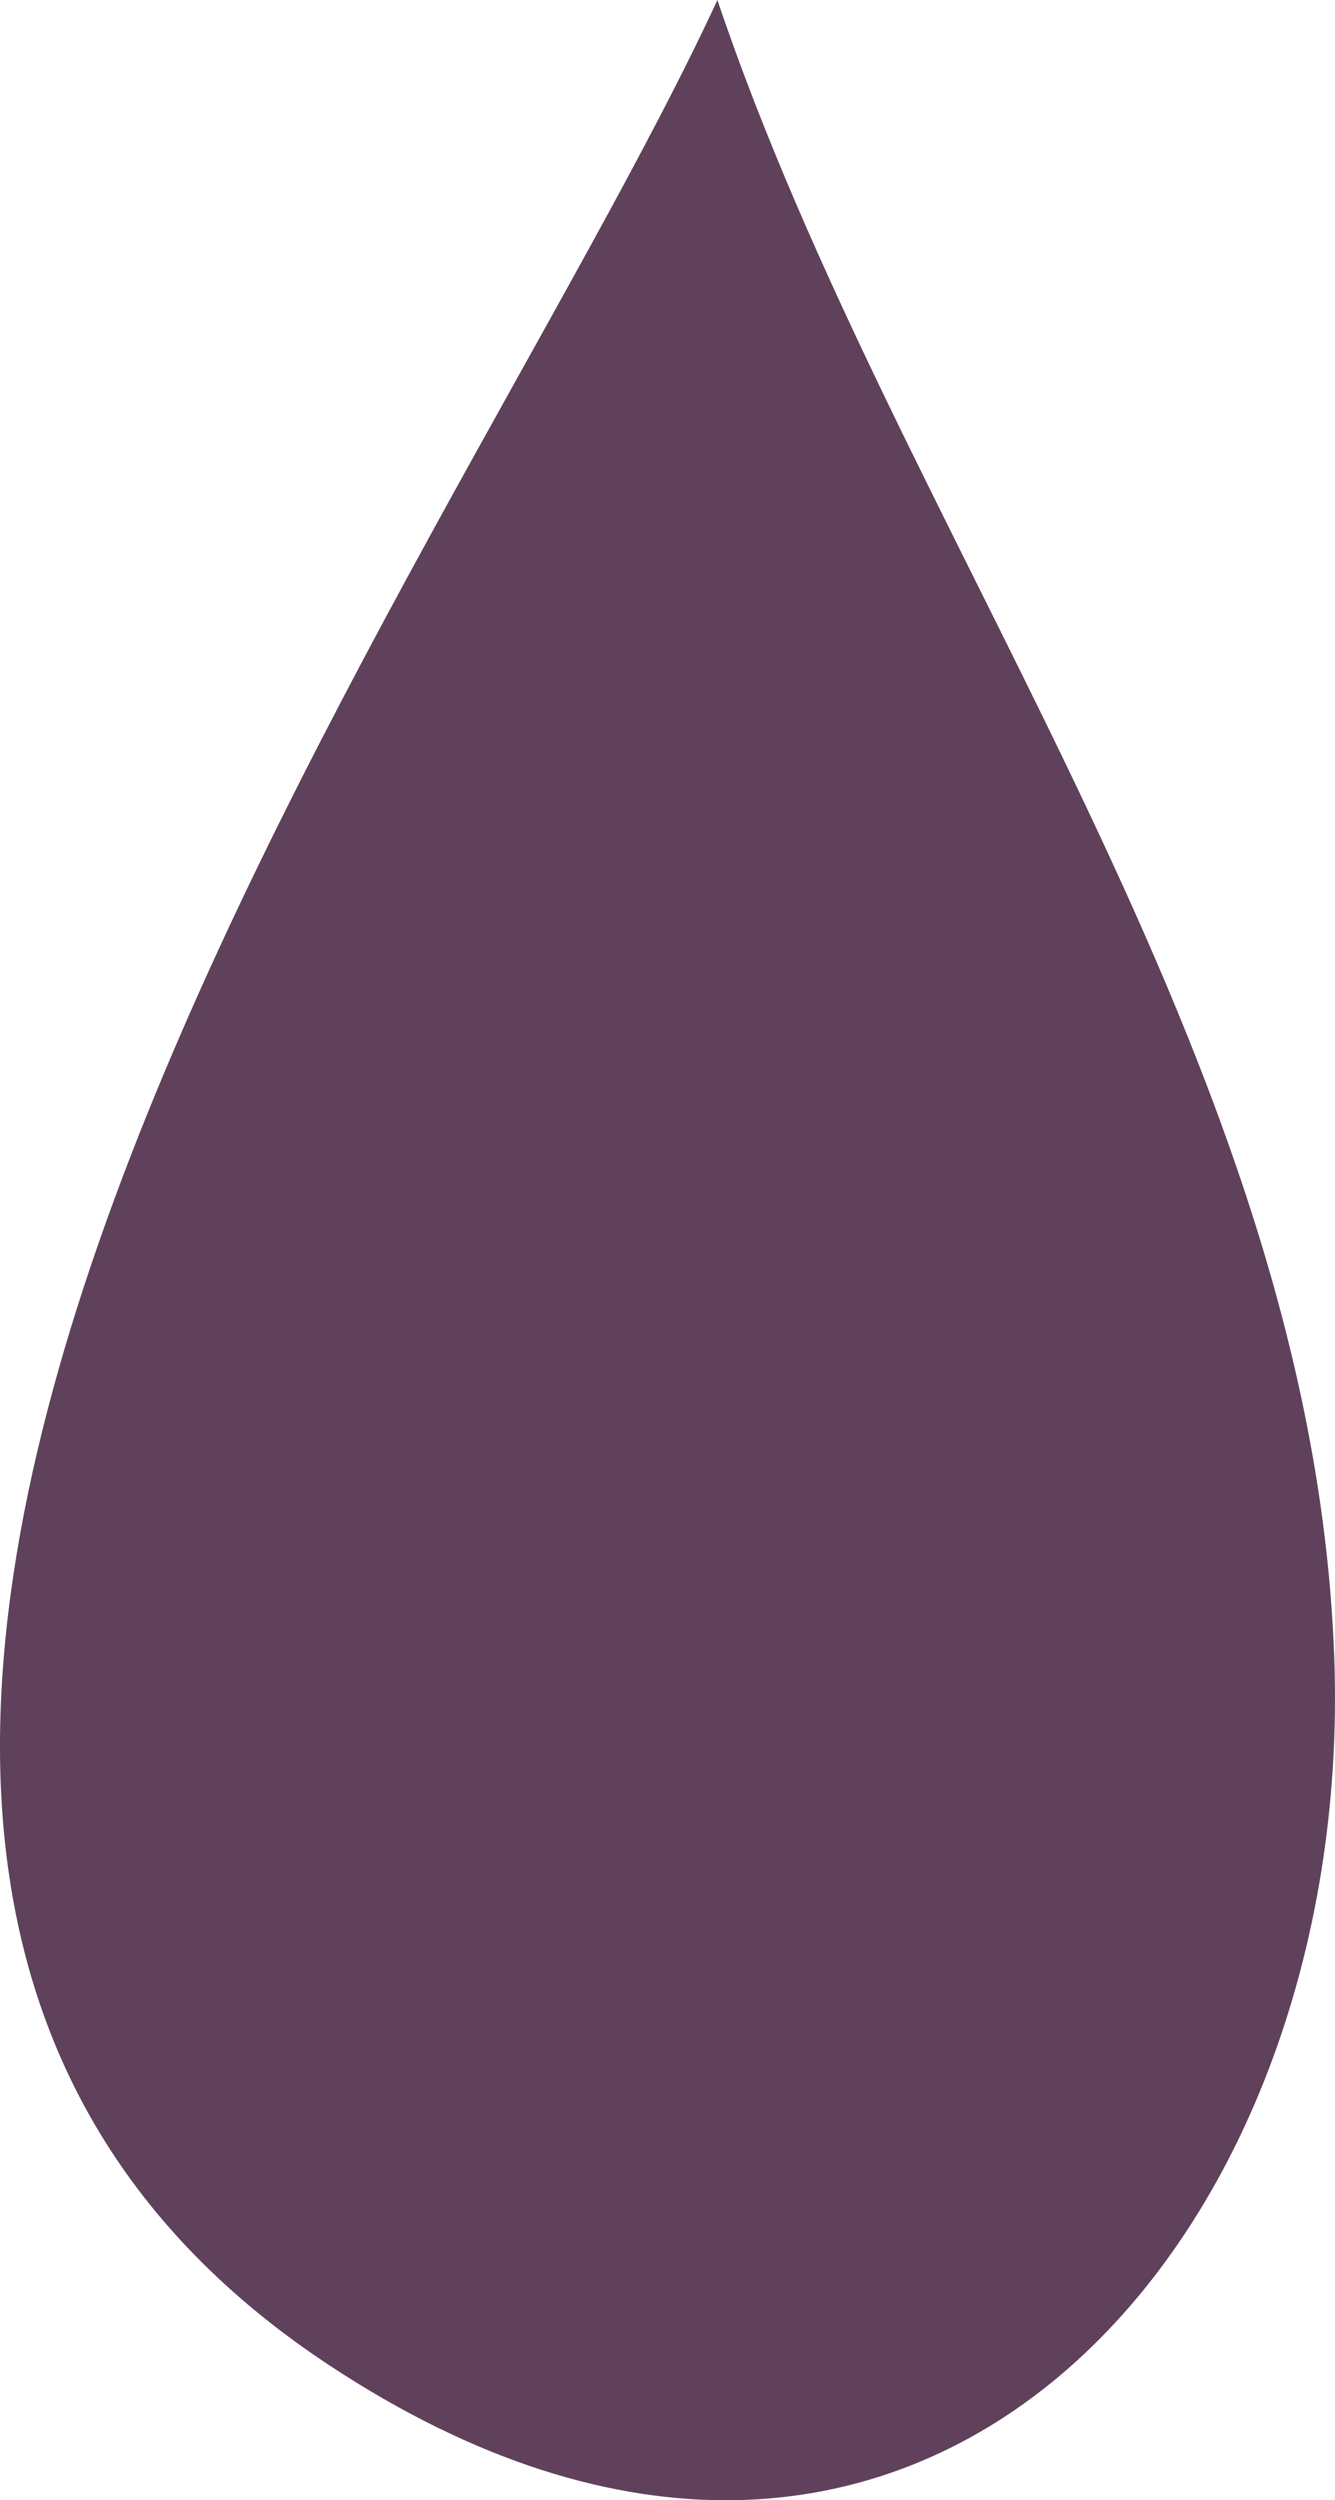
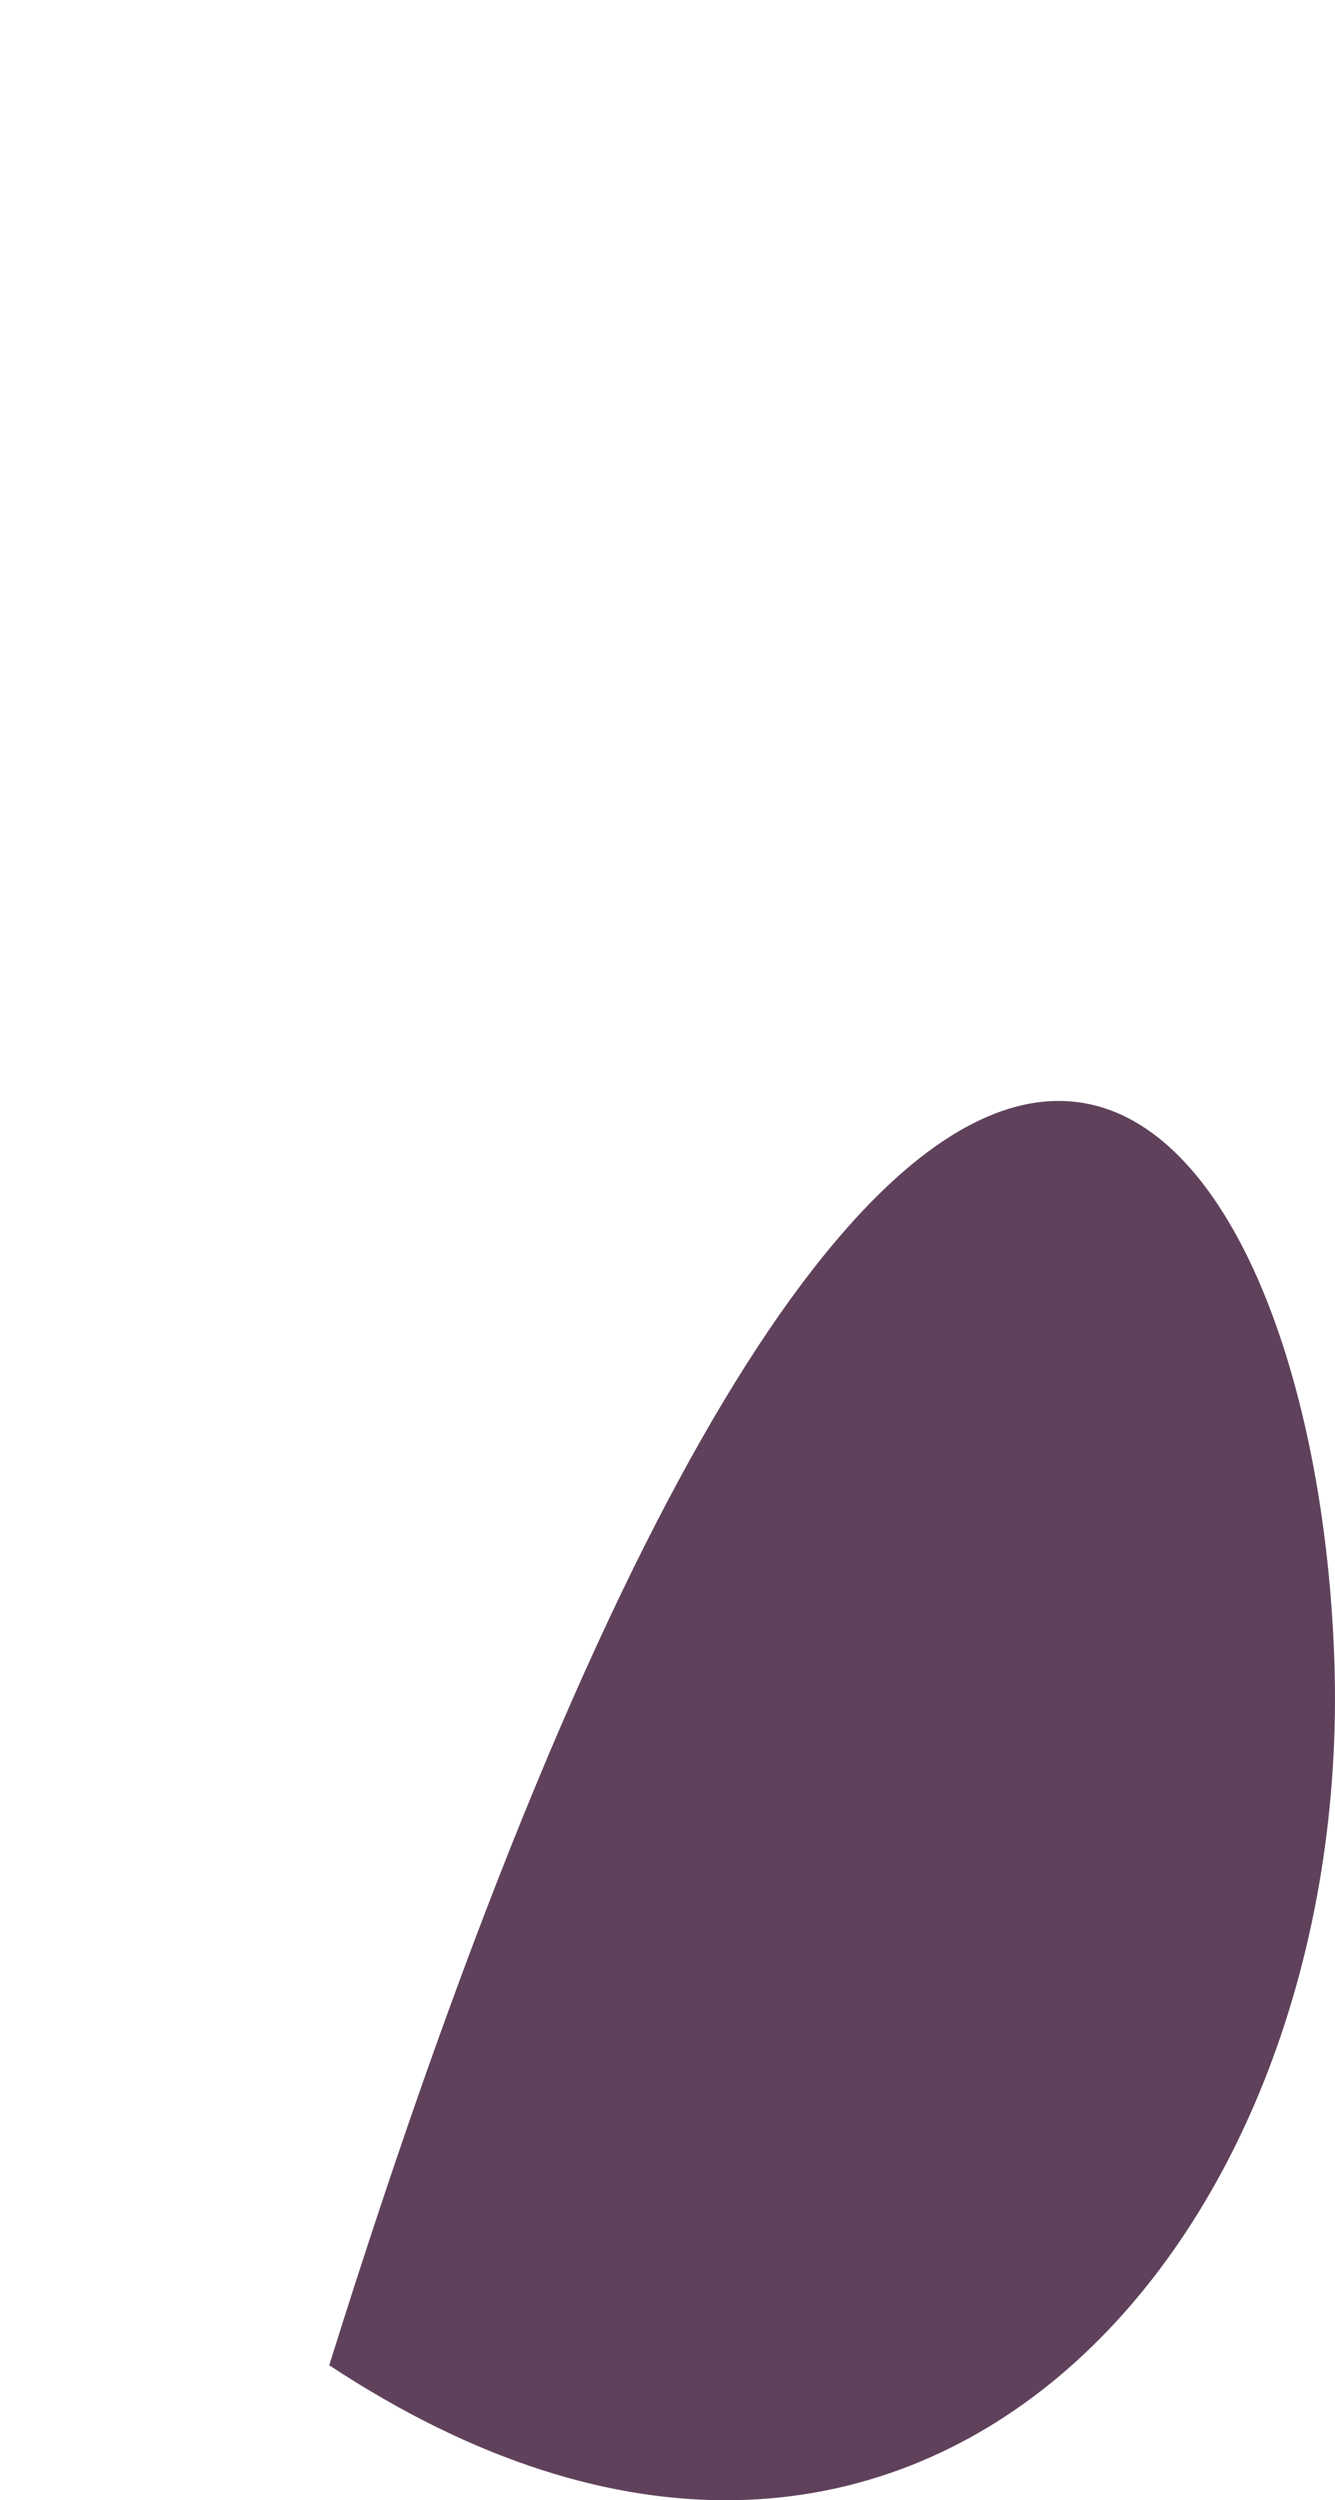
<svg xmlns="http://www.w3.org/2000/svg" width="39" height="73" viewBox="0 0 39 73" fill="none">
-   <path d="M9.618 69.058C-14.345 53.247 13.052 17.122 20.958 0C26.28 15.801 38.357 30.869 38.979 48.417C39.586 65.531 26.709 80.335 9.618 69.058Z" fill="#5F415B" />
+   <path d="M9.618 69.058C26.28 15.801 38.357 30.869 38.979 48.417C39.586 65.531 26.709 80.335 9.618 69.058Z" fill="#5F415B" />
</svg>